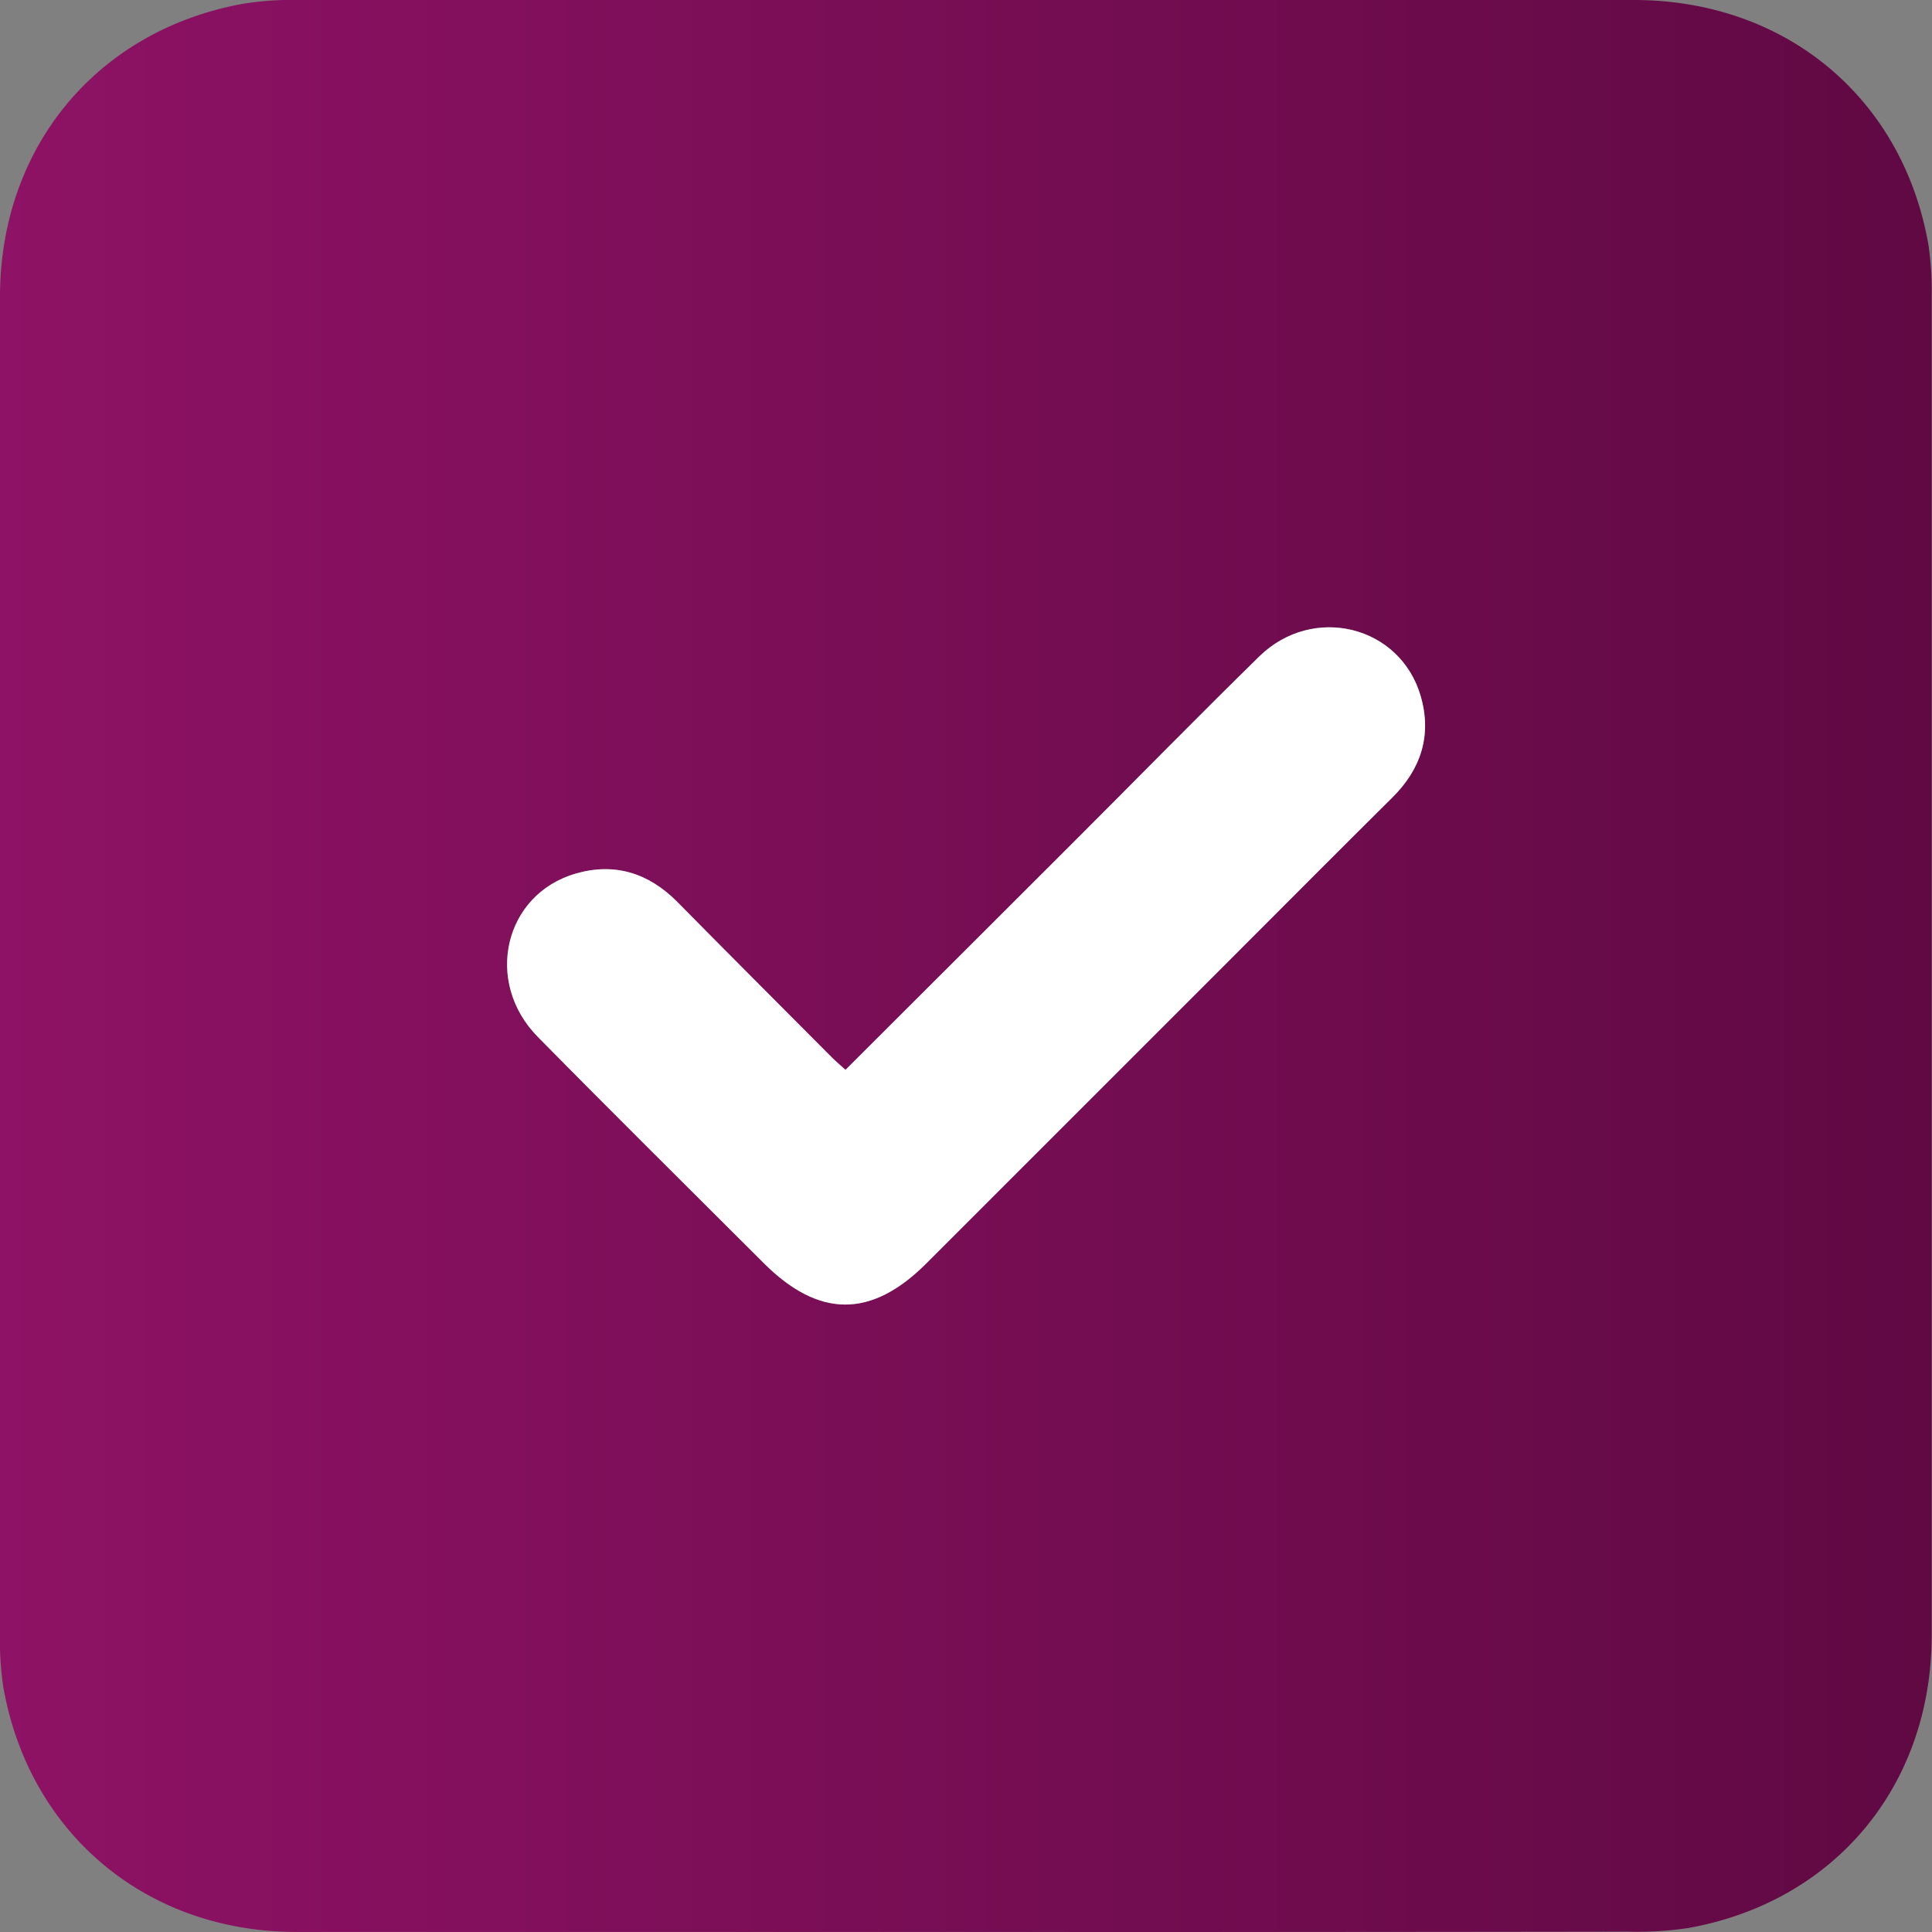
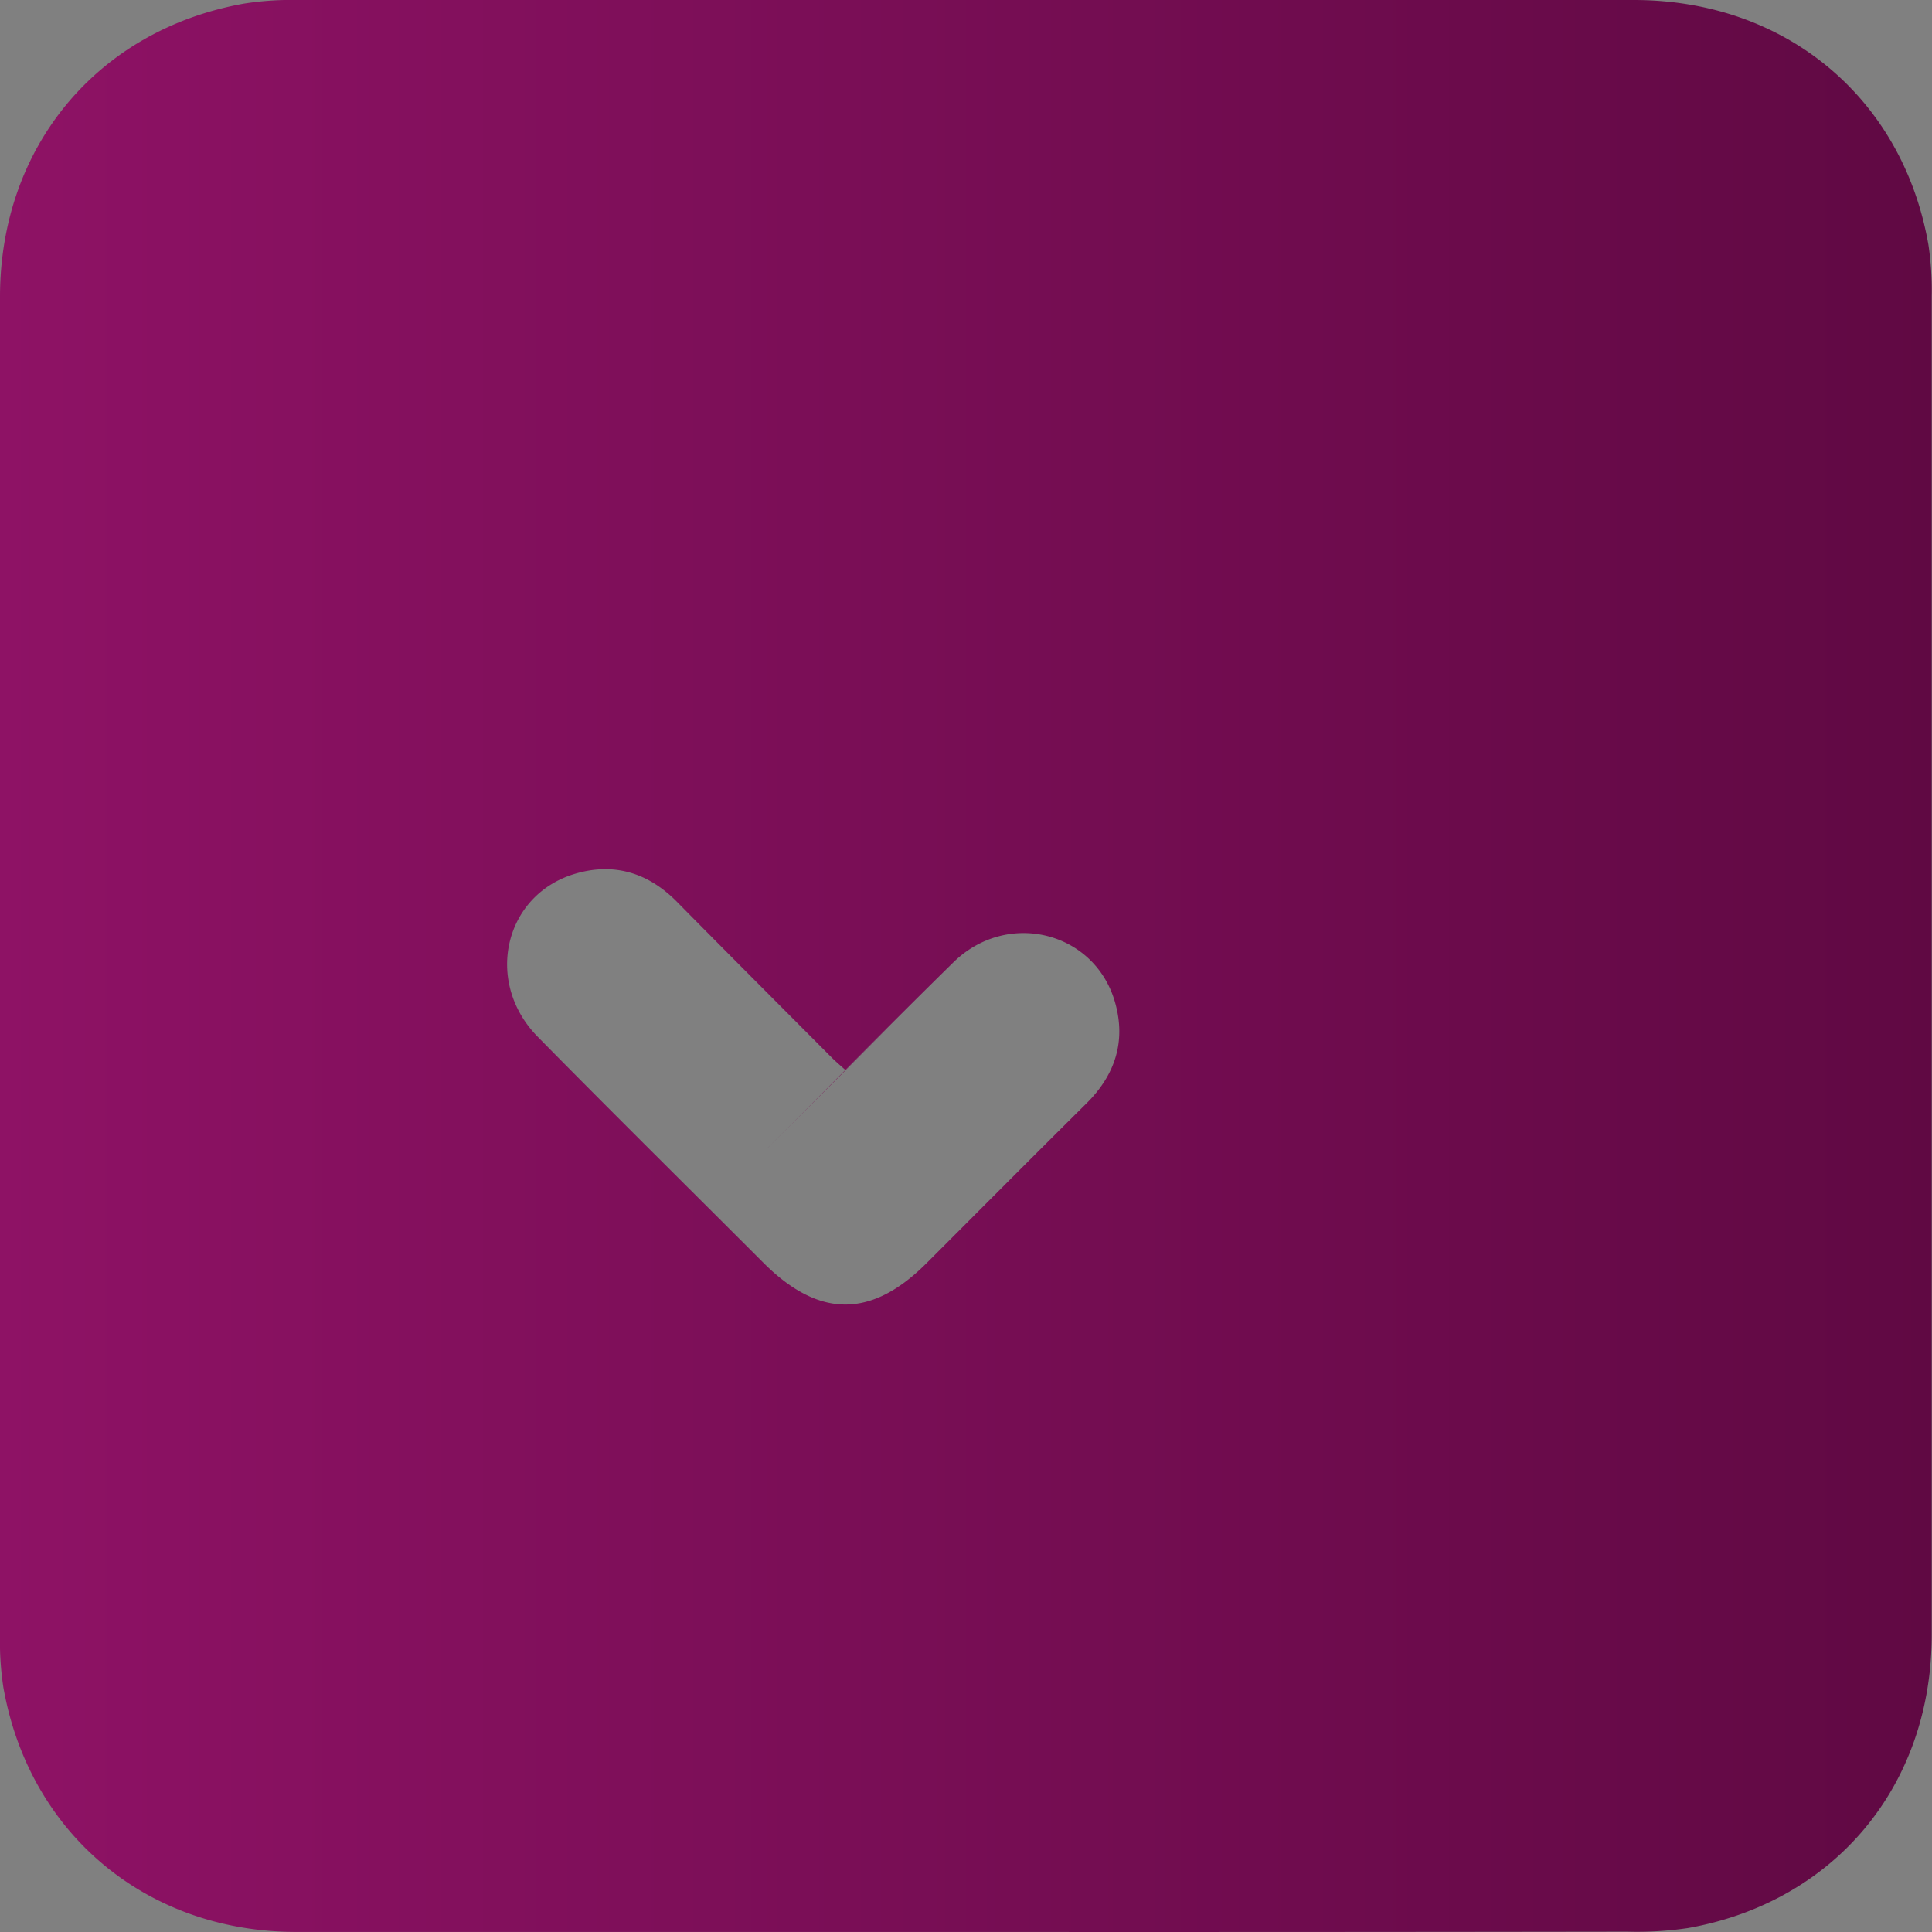
<svg xmlns="http://www.w3.org/2000/svg" viewBox="0 0 319.27 319.28">
  <rect x="0" y="0" width="319.27" height="319.28" fill="#808080" stroke="none" />
  <defs>
    <style>.cls-1{fill:url(#Gradiente_sem_nome_5);}.cls-2{fill:#fff;}</style>
    <linearGradient id="Gradiente_sem_nome_5" y1="159.64" x2="319.27" y2="159.64" gradientUnits="userSpaceOnUse">
      <stop offset="0" stop-color="#8e1265" />
      <stop offset="1" stop-color="#600943" />
    </linearGradient>
  </defs>
  <g id="Camada_2" data-name="Camada 2">
    <g id="CHECK">
-       <path class="cls-1" d="M159.64,319.26q-55.38,0-110.77,0c-24.73-.05-44.08-16.3-48.32-40.46A50,50,0,0,1,0,270.21Q0,159.63,0,49.06C0,24.25,16.12,4.93,40.29.6A50.37,50.37,0,0,1,49.23,0Q159.63,0,270,0c25.05,0,44.43,16.14,48.68,40.45a51.06,51.06,0,0,1,.54,8.57q0,110.58,0,221.16c0,24.9-16,44.12-40.27,48.44a57.24,57.24,0,0,1-10.06.59Q214.27,319.29,159.64,319.26ZM139.72,176.84c-.8-.73-1.56-1.36-2.26-2.06-8.53-8.57-17.09-17.13-25.58-25.74-4.71-4.77-10.31-6.54-16.73-4.68-11.85,3.43-15.23,17.92-6.26,27,12.33,12.53,24.84,24.89,37.28,37.33,9.15,9.15,17.8,9.19,26.9.1l50.53-50.53c8.82-8.82,17.61-17.67,26.47-26.45,4.76-4.71,6.56-10.29,4.72-16.72-3.36-11.72-17.82-15.31-26.72-6.58-10.41,10.21-20.63,20.64-30.95,30.95Q158.48,158.14,139.72,176.84Z" />
-       <path class="cls-2" d="M95.15,144.36c-11.85,3.43-15.23,17.92-6.26,27,12.33,12.53,24.84,24.89,37.28,37.33,9.15,9.15,17.8,9.19,26.9.1l50.53-50.53c8.82-8.82,17.61-17.67,26.47-26.45,4.76-4.71,6.56-10.29,4.72-16.72-3.36-11.72-17.82-15.31-26.72-6.58-10.41,10.21-20.63,20.64-30.95,30.95q-18.65,18.63-37.4,37.33c-.8-.73-1.56-1.36-2.26-2.06-8.53-8.57-17.09-17.13-25.58-25.74C107.17,144.27,101.57,142.5,95.15,144.36Z" />
+       <path class="cls-1" d="M159.64,319.26q-55.38,0-110.77,0c-24.73-.05-44.08-16.3-48.32-40.46A50,50,0,0,1,0,270.21Q0,159.63,0,49.06C0,24.25,16.12,4.93,40.29.6A50.37,50.37,0,0,1,49.23,0Q159.63,0,270,0c25.05,0,44.43,16.14,48.68,40.45a51.06,51.06,0,0,1,.54,8.57q0,110.58,0,221.16c0,24.9-16,44.12-40.27,48.44a57.24,57.24,0,0,1-10.06.59Q214.27,319.29,159.64,319.26ZM139.72,176.84c-.8-.73-1.56-1.36-2.26-2.06-8.53-8.57-17.09-17.13-25.58-25.74-4.71-4.77-10.31-6.54-16.73-4.68-11.85,3.43-15.23,17.92-6.26,27,12.33,12.53,24.84,24.89,37.28,37.33,9.15,9.15,17.8,9.19,26.9.1c8.82-8.82,17.61-17.67,26.47-26.45,4.76-4.71,6.56-10.29,4.72-16.72-3.36-11.72-17.82-15.31-26.72-6.58-10.41,10.21-20.63,20.64-30.95,30.95Q158.48,158.14,139.72,176.84Z" />
    </g>
  </g>
</svg>